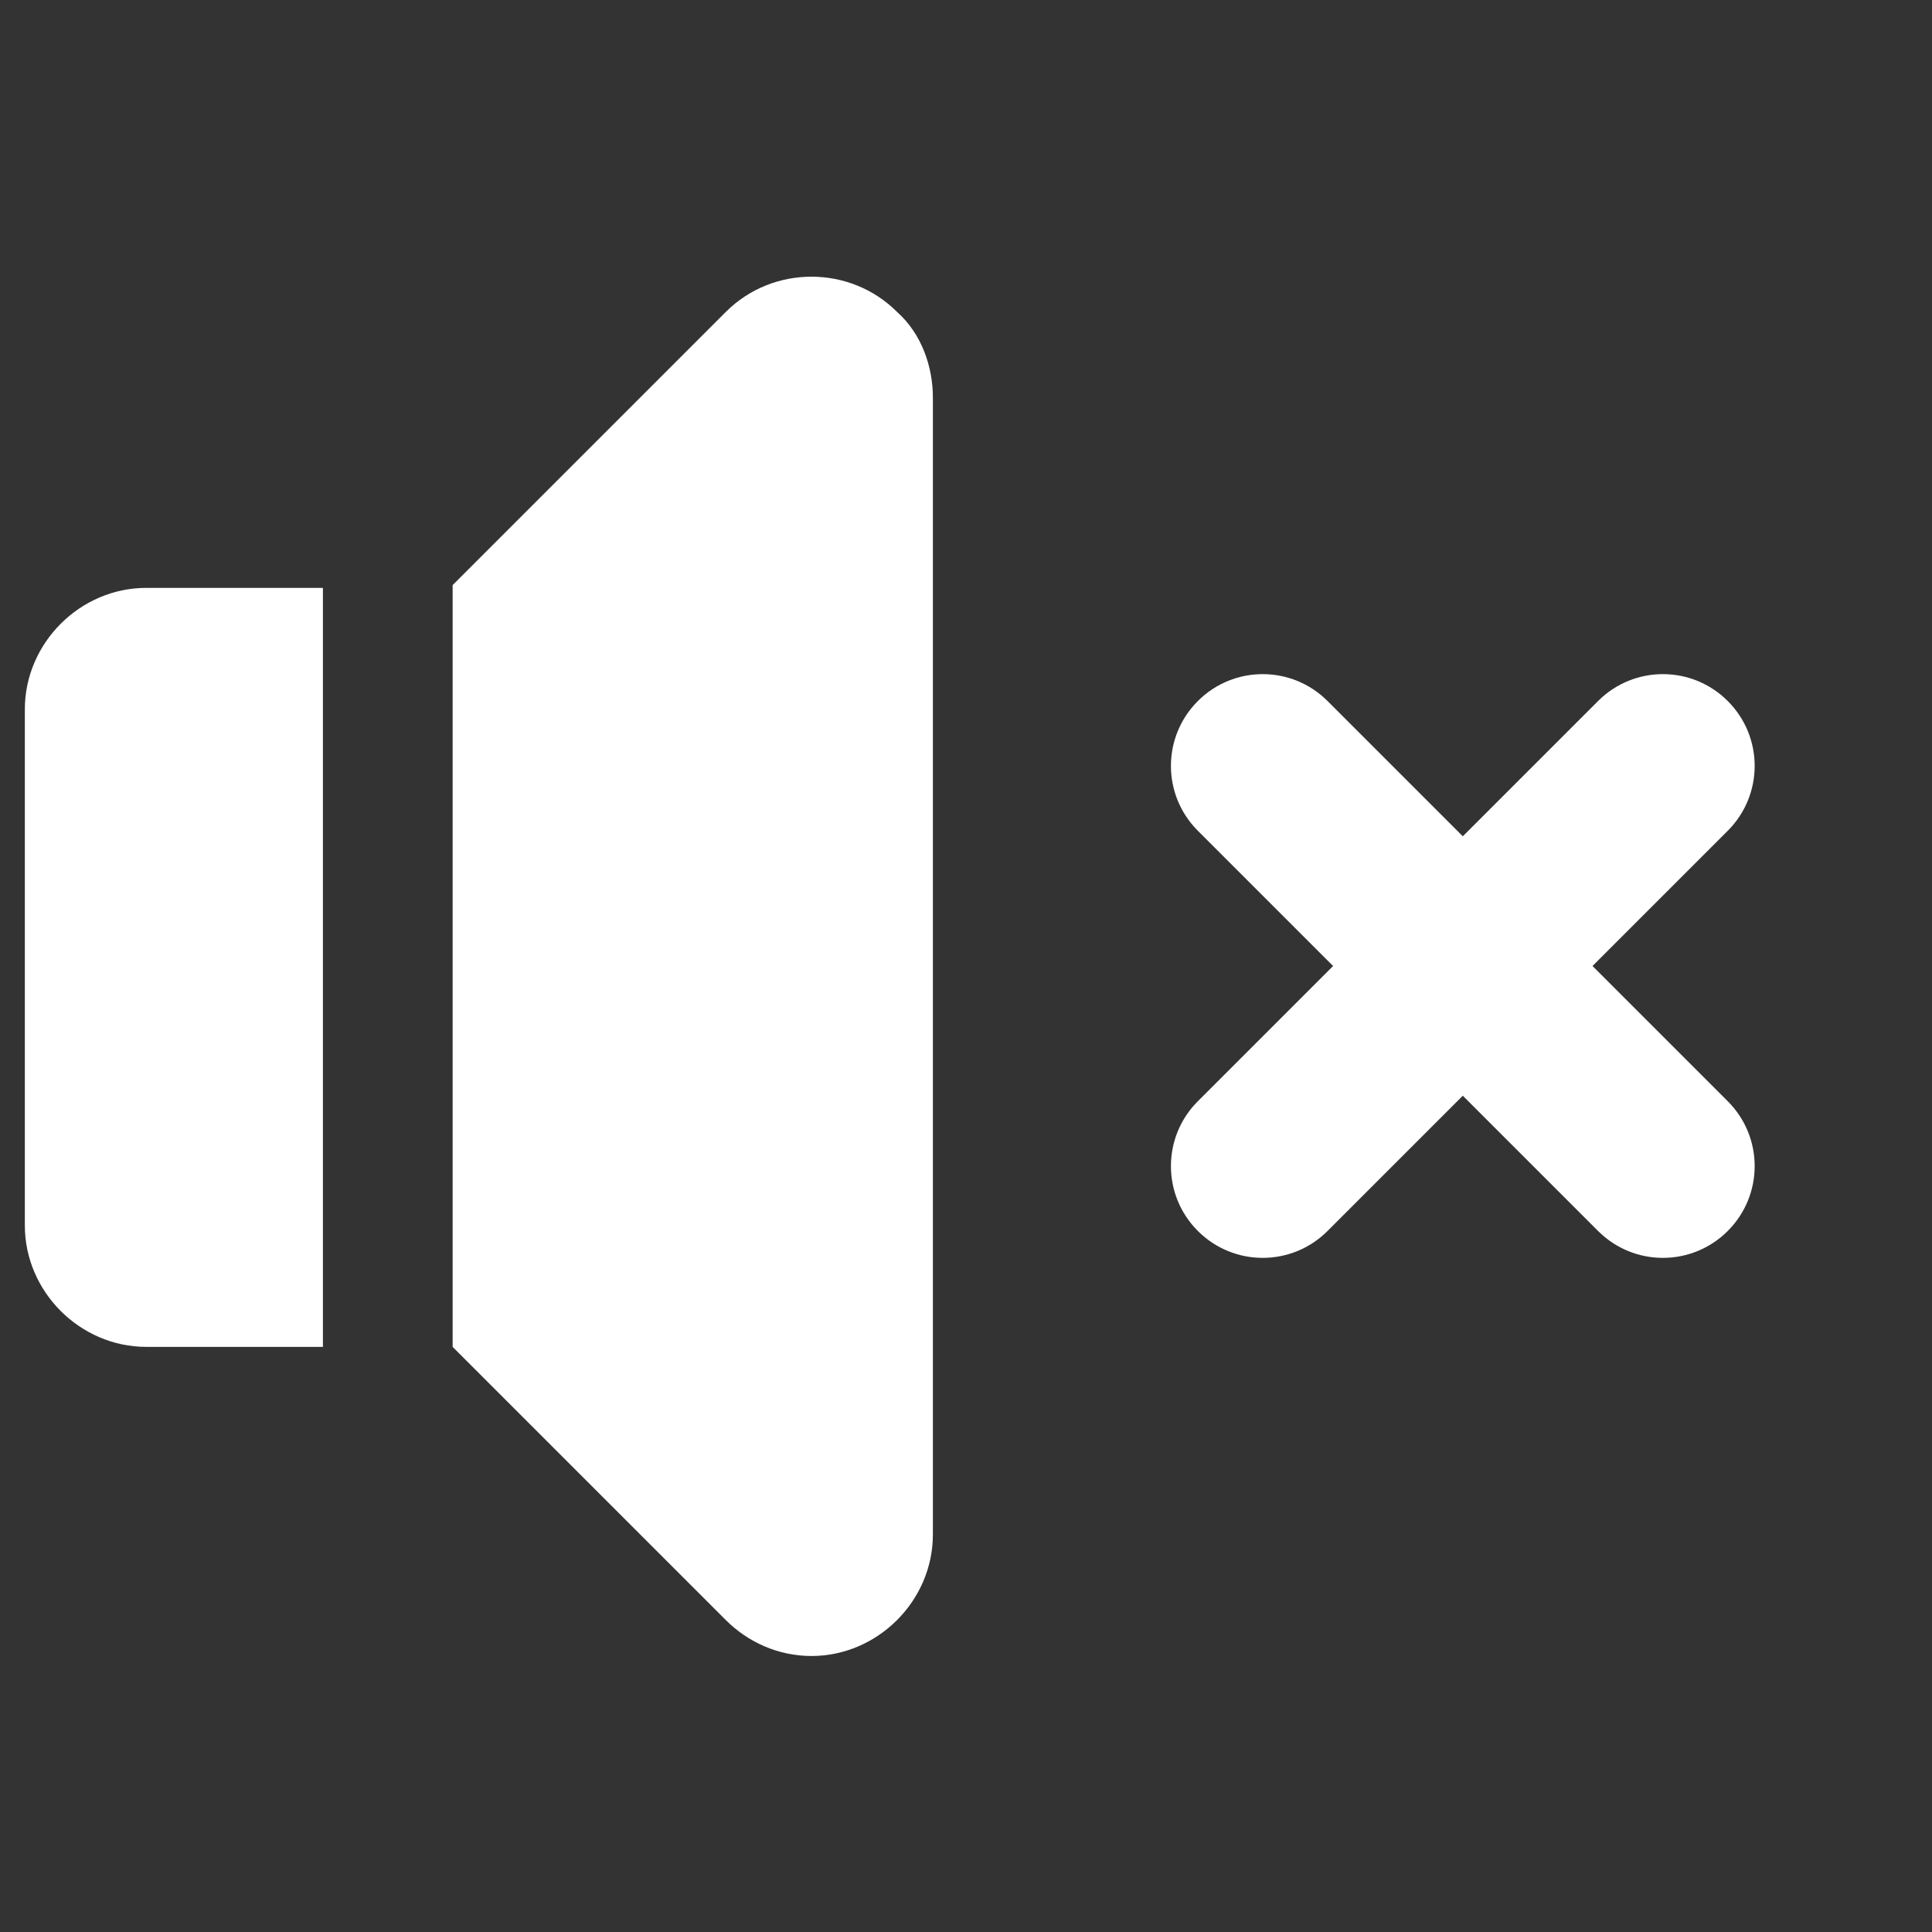
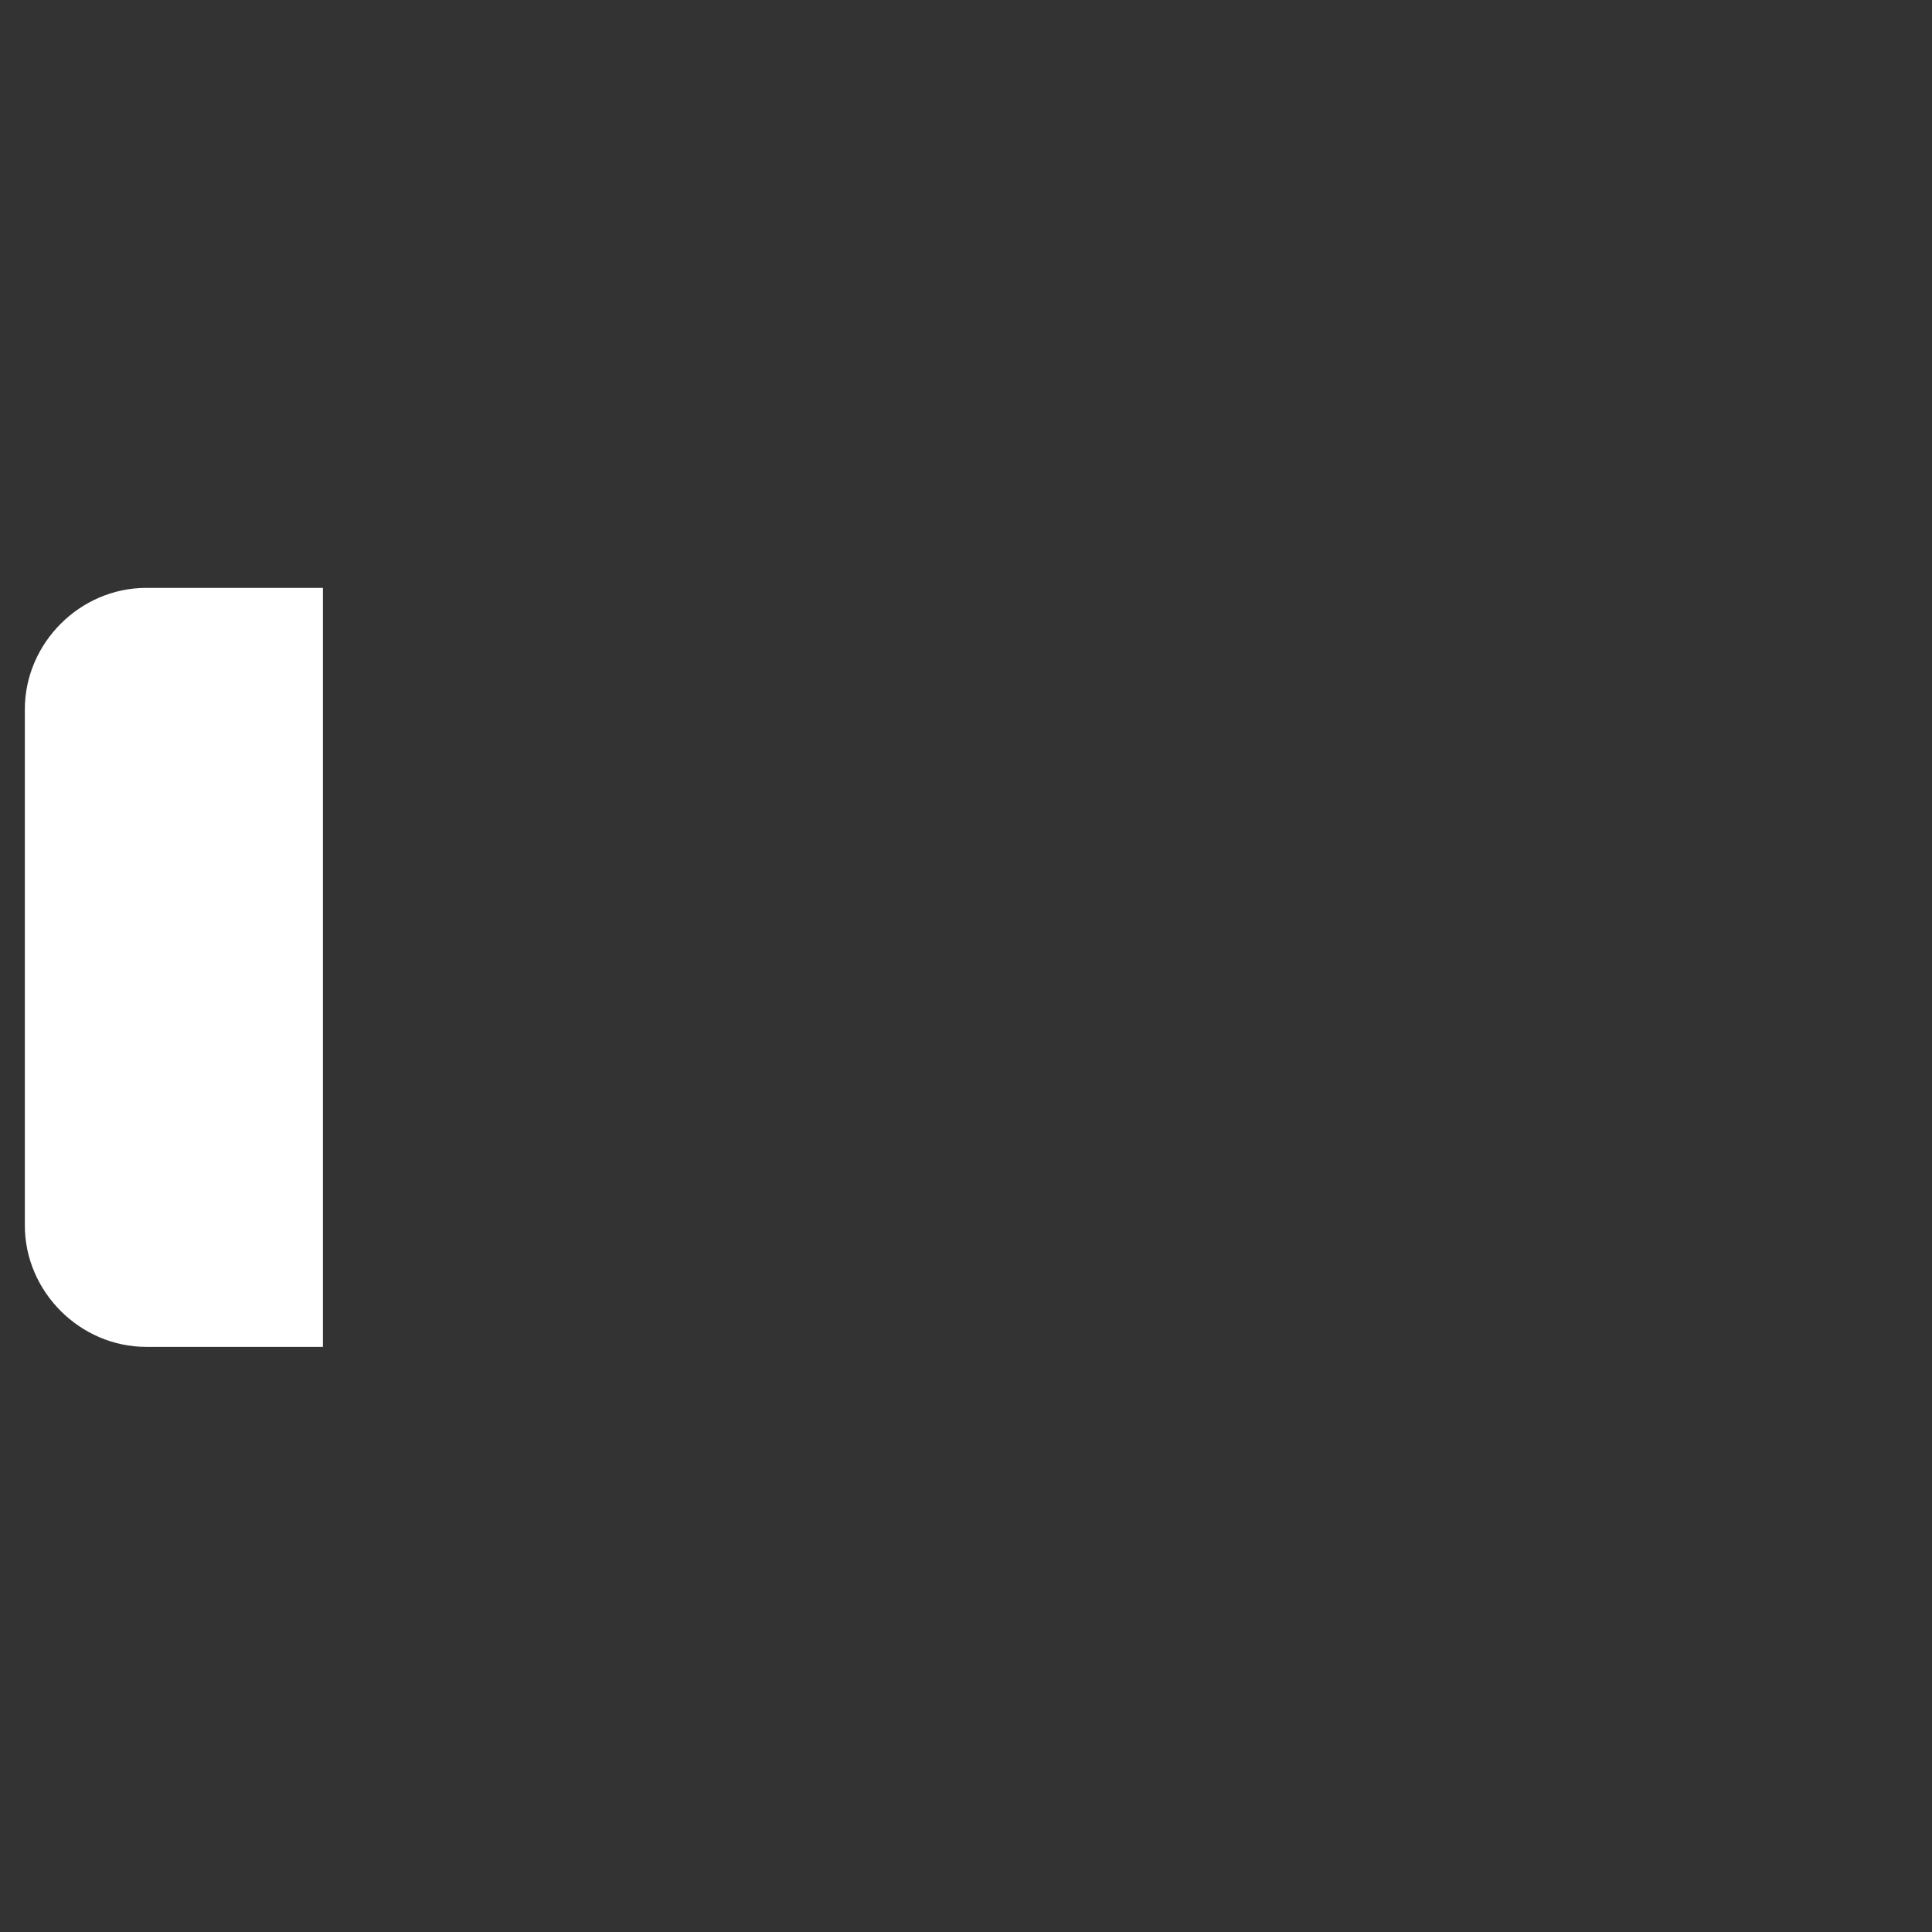
<svg xmlns="http://www.w3.org/2000/svg" id="Layer_1" data-name="Layer 1" version="1.1" viewBox="0 0 70 70">
  <rect x="0" y="0" width="70" height="70" fill="#333333" stroke="none" />
  <defs>
    <style>
      .cls-1 {
        fill: #fff;
        fill-rule: evenodd;
        stroke-width: 0px;
      }
    </style>
  </defs>
-   <path class="cls-1" d="M32.5,11.3c-1.7-1.7-4.5-1.7-6.2,0l-9.9,9.9v27.6l9.9,9.9c.8.8,1.9,1.3,3.1,1.3,2.4,0,4.4-2,4.4-4.4V14.4c0-1.1-.4-2.3-1.3-3.1h0Z" />
  <path class="cls-1" d="M.9,25.7v18.7c0,2.4,2,4.4,4.4,4.4h6.4v-27.5h-6.4c-2.4,0-4.4,2-4.4,4.4h0Z" />
-   <path class="cls-1" d="M57.7,35l4.9-4.9c1.3-1.3,1.3-3.4,0-4.7-1.3-1.3-3.4-1.3-4.7,0l-4.9,4.9-4.9-4.9c-1.3-1.3-3.4-1.3-4.7,0-1.3,1.3-1.3,3.4,0,4.7l4.9,4.9-4.9,4.9c-1.3,1.3-1.3,3.4,0,4.7,1.3,1.3,3.4,1.3,4.7,0l4.9-4.9,4.9,4.9c1.3,1.3,3.4,1.3,4.7,0,1.3-1.3,1.3-3.4,0-4.7l-4.9-4.9Z" />
</svg>